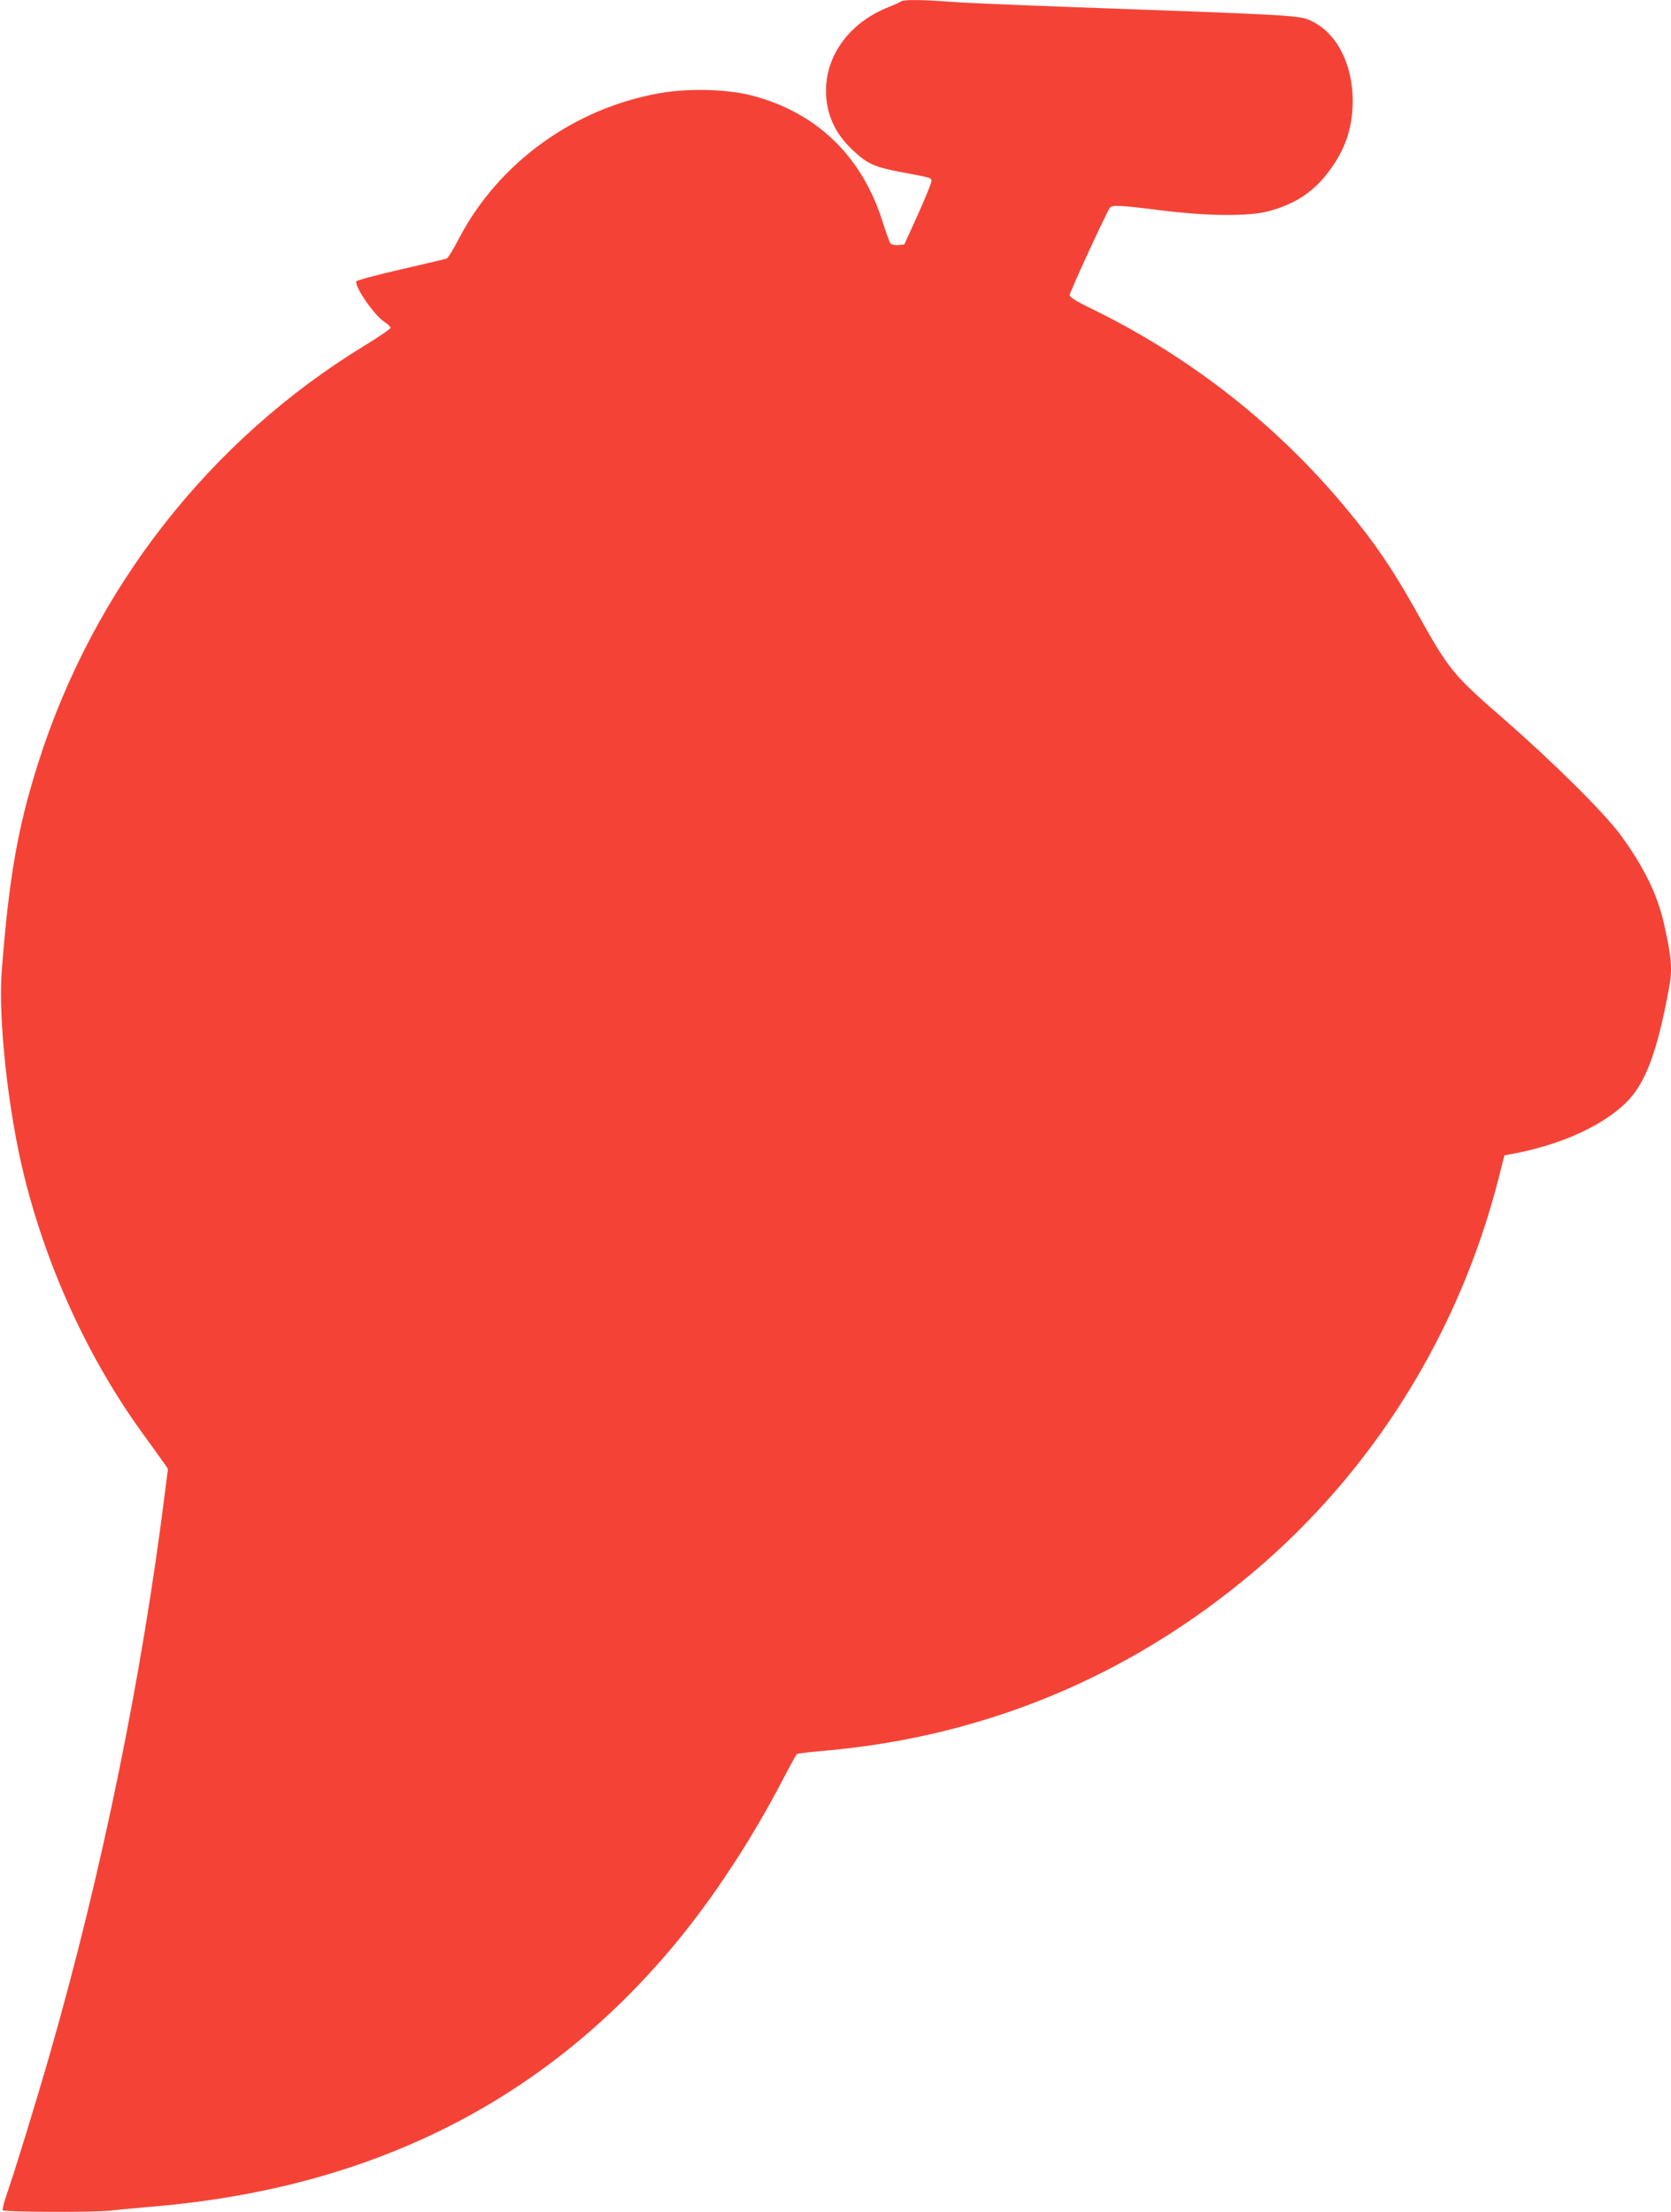
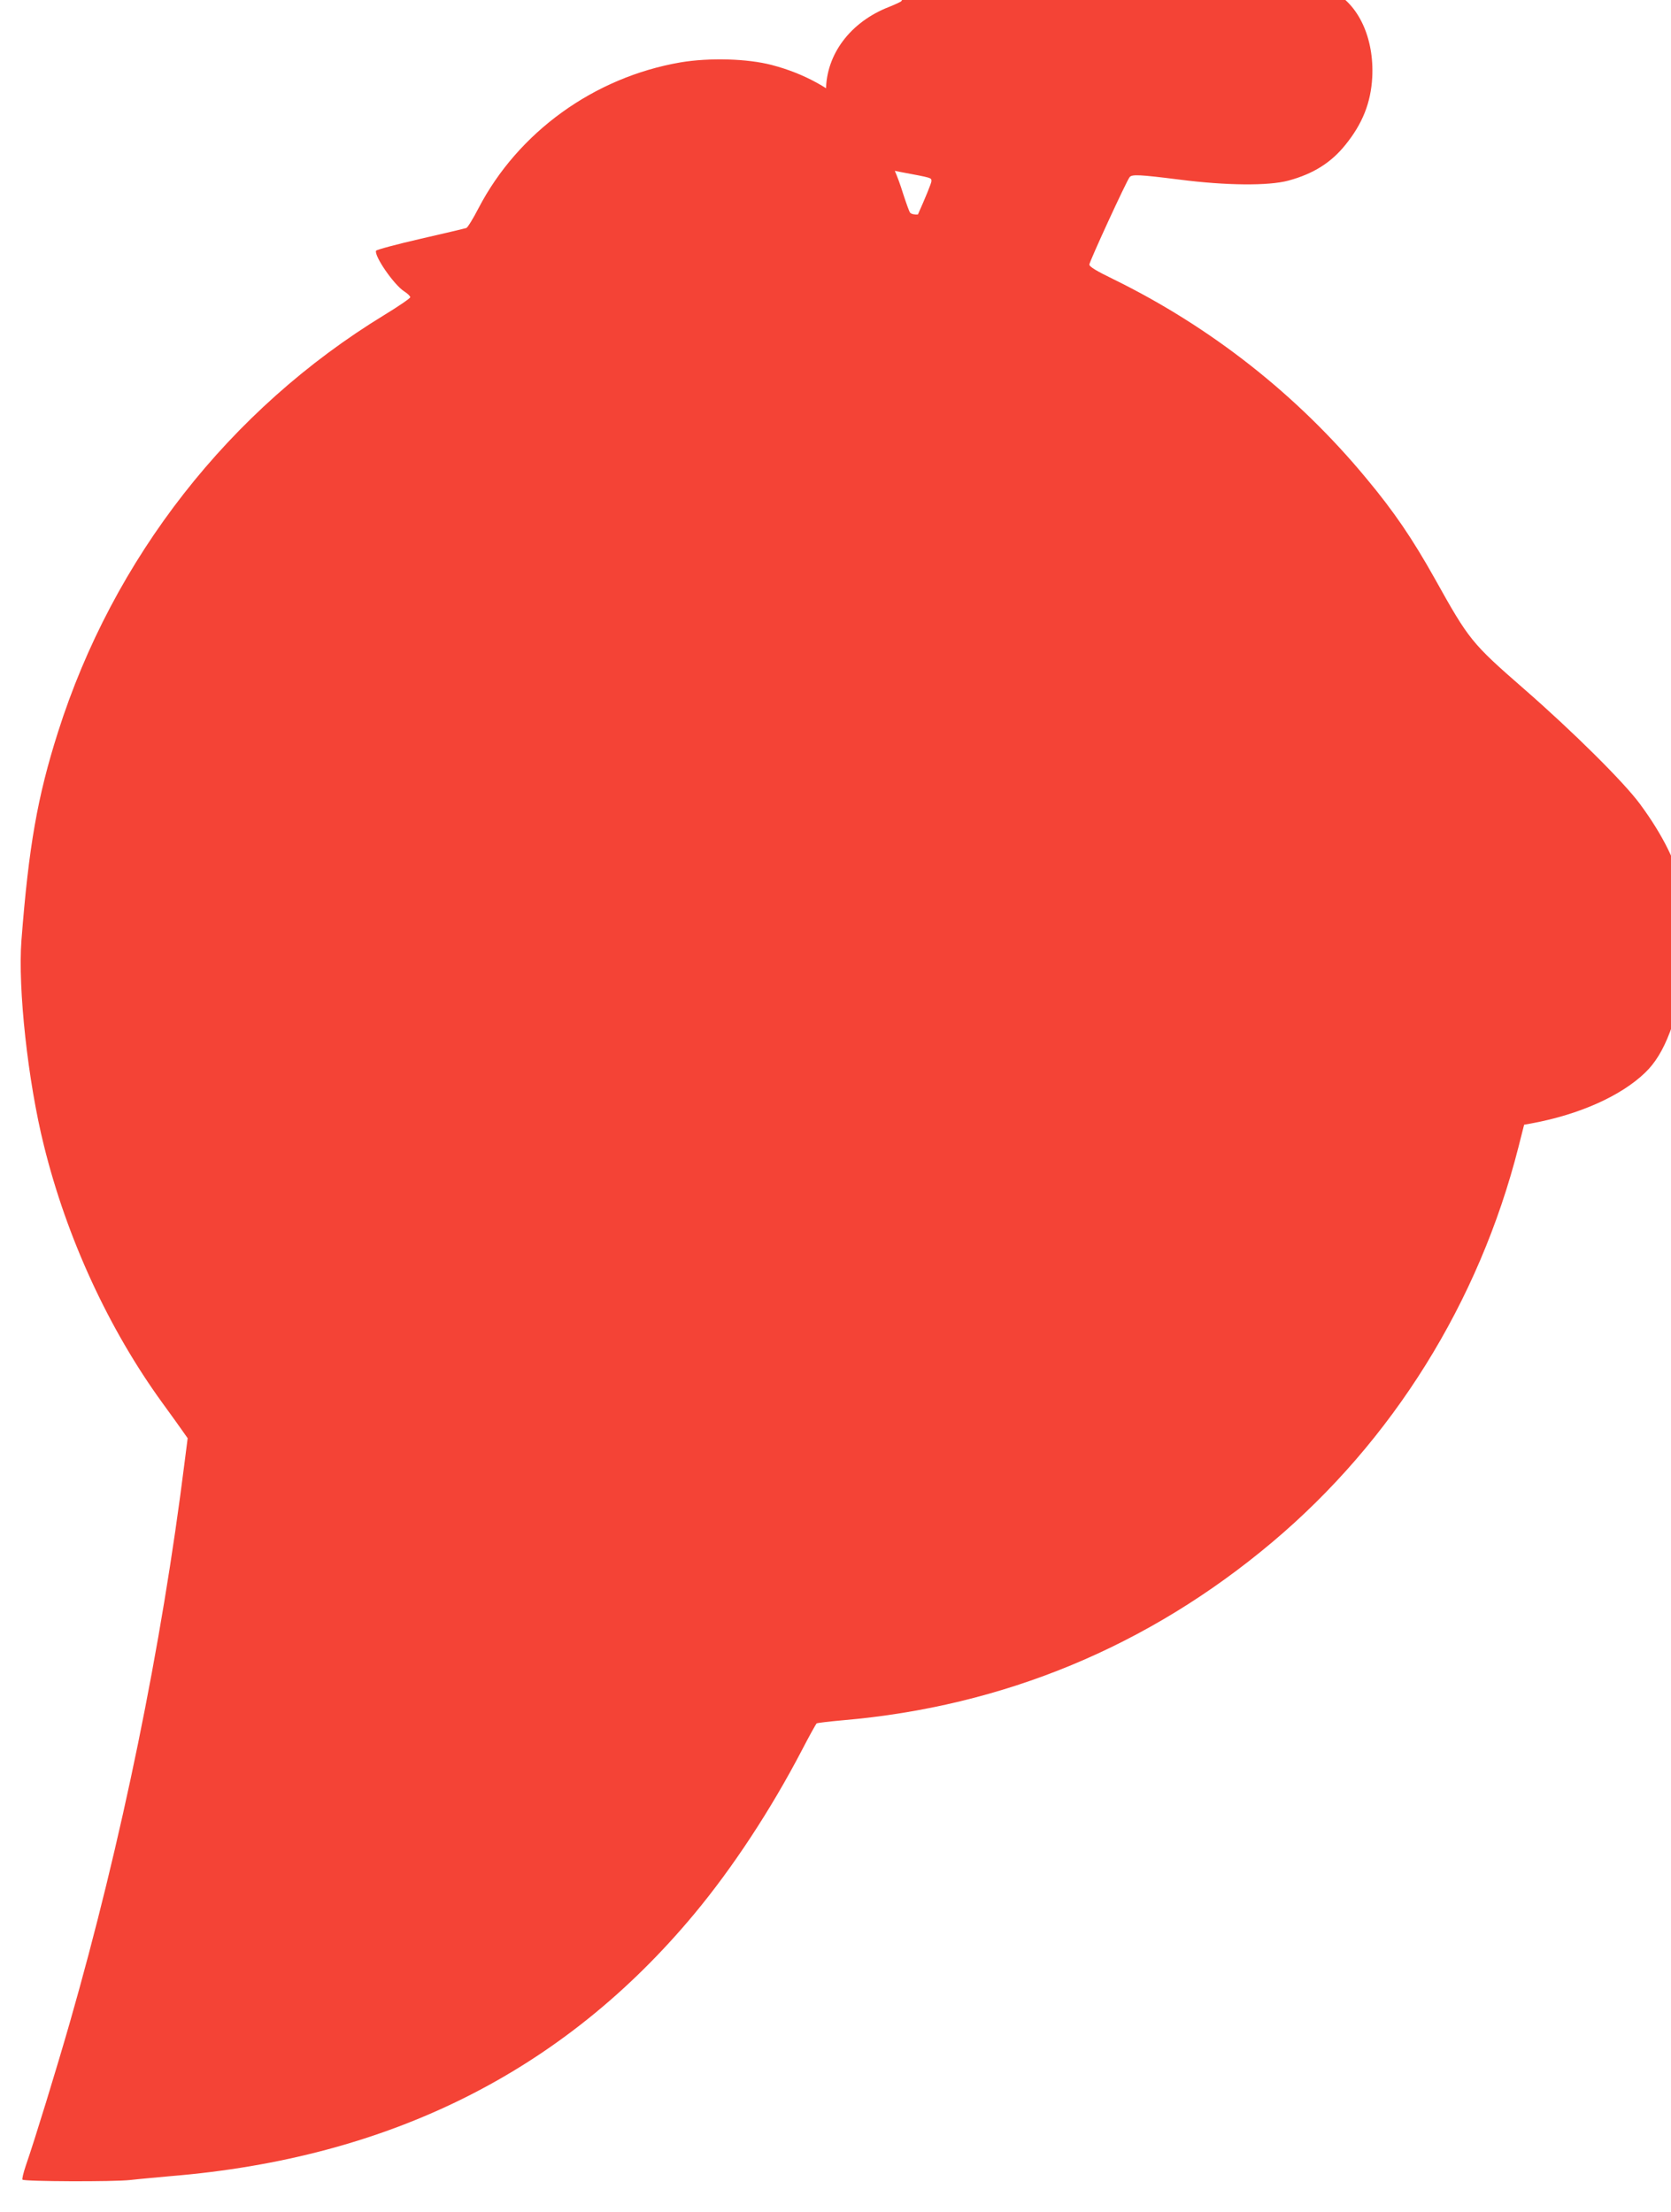
<svg xmlns="http://www.w3.org/2000/svg" version="1.0" width="967pt" height="1280pt" viewBox="0 0 967 1280" preserveAspectRatio="xMidYMid meet">
  <g transform="translate(0,1280) scale(0.1,-0.1)" fill="#f44336" stroke="none">
-     <path d="M5215 12792 c-6 -4 -37 -19 -70 -32 -224 -87 -365 -275 -365 -485 0 -132 50 -245 153 -342 84 -80 126 -99 277 -128 187 -35 180 -33 180 -54 0 -10 -35 -96 -78 -192 l-79 -174 -35 -3 c-20 -2 -39 3 -45 10 -6 7 -24 59 -42 114 -118 386 -381 642 -759 741 -142 37 -361 43 -528 15 -500 -86 -940 -404 -1169 -844 -31 -60 -63 -112 -70 -114 -7 -3 -127 -31 -266 -63 -139 -32 -255 -63 -257 -69 -10 -32 103 -196 163 -235 19 -12 35 -27 35 -34 0 -6 -67 -52 -149 -102 -897 -547 -1570 -1407 -1890 -2416 -118 -371 -169 -660 -211 -1204 -21 -277 37 -813 130 -1186 132 -535 375 -1062 686 -1490 52 -71 106 -147 120 -167 l26 -37 -17 -133 c-134 -1073 -365 -2201 -665 -3248 -79 -275 -202 -676 -255 -829 -14 -41 -22 -77 -19 -80 11 -11 529 -13 624 -2 52 6 156 15 230 22 1271 104 2276 606 3035 1519 222 267 442 602 621 945 43 83 82 153 86 156 5 3 73 11 151 18 931 80 1770 428 2486 1031 696 586 1196 1388 1424 2285 l33 130 44 8 c276 51 517 159 656 293 115 110 185 297 253 670 20 108 15 170 -30 371 -38 168 -118 331 -252 513 -94 128 -391 422 -672 667 -304 265 -318 283 -516 638 -130 232 -236 388 -397 581 -399 482 -899 875 -1464 1152 -97 47 -138 72 -138 84 0 17 214 482 233 506 14 17 56 15 287 -14 272 -35 517 -37 632 -6 144 39 247 104 329 206 100 123 148 245 156 391 12 228 -80 426 -233 501 -74 36 -56 35 -1414 84 -305 11 -613 24 -685 30 -156 12 -268 13 -280 2z" />
+     <path d="M5215 12792 c-6 -4 -37 -19 -70 -32 -224 -87 -365 -275 -365 -485 0 -132 50 -245 153 -342 84 -80 126 -99 277 -128 187 -35 180 -33 180 -54 0 -10 -35 -96 -78 -192 c-20 -2 -39 3 -45 10 -6 7 -24 59 -42 114 -118 386 -381 642 -759 741 -142 37 -361 43 -528 15 -500 -86 -940 -404 -1169 -844 -31 -60 -63 -112 -70 -114 -7 -3 -127 -31 -266 -63 -139 -32 -255 -63 -257 -69 -10 -32 103 -196 163 -235 19 -12 35 -27 35 -34 0 -6 -67 -52 -149 -102 -897 -547 -1570 -1407 -1890 -2416 -118 -371 -169 -660 -211 -1204 -21 -277 37 -813 130 -1186 132 -535 375 -1062 686 -1490 52 -71 106 -147 120 -167 l26 -37 -17 -133 c-134 -1073 -365 -2201 -665 -3248 -79 -275 -202 -676 -255 -829 -14 -41 -22 -77 -19 -80 11 -11 529 -13 624 -2 52 6 156 15 230 22 1271 104 2276 606 3035 1519 222 267 442 602 621 945 43 83 82 153 86 156 5 3 73 11 151 18 931 80 1770 428 2486 1031 696 586 1196 1388 1424 2285 l33 130 44 8 c276 51 517 159 656 293 115 110 185 297 253 670 20 108 15 170 -30 371 -38 168 -118 331 -252 513 -94 128 -391 422 -672 667 -304 265 -318 283 -516 638 -130 232 -236 388 -397 581 -399 482 -899 875 -1464 1152 -97 47 -138 72 -138 84 0 17 214 482 233 506 14 17 56 15 287 -14 272 -35 517 -37 632 -6 144 39 247 104 329 206 100 123 148 245 156 391 12 228 -80 426 -233 501 -74 36 -56 35 -1414 84 -305 11 -613 24 -685 30 -156 12 -268 13 -280 2z" />
  </g>
</svg>